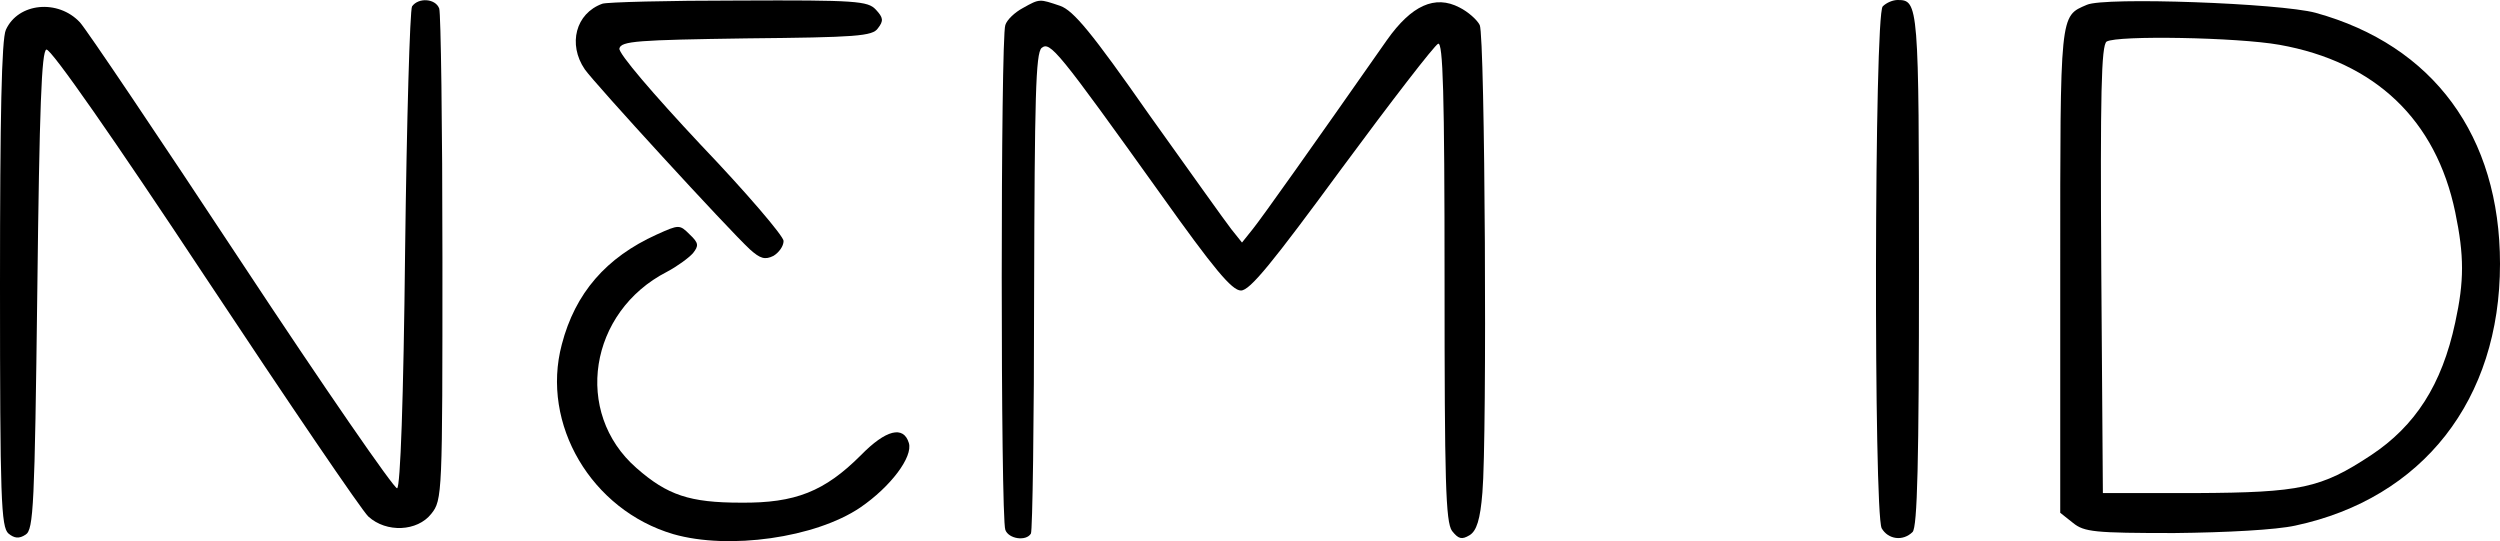
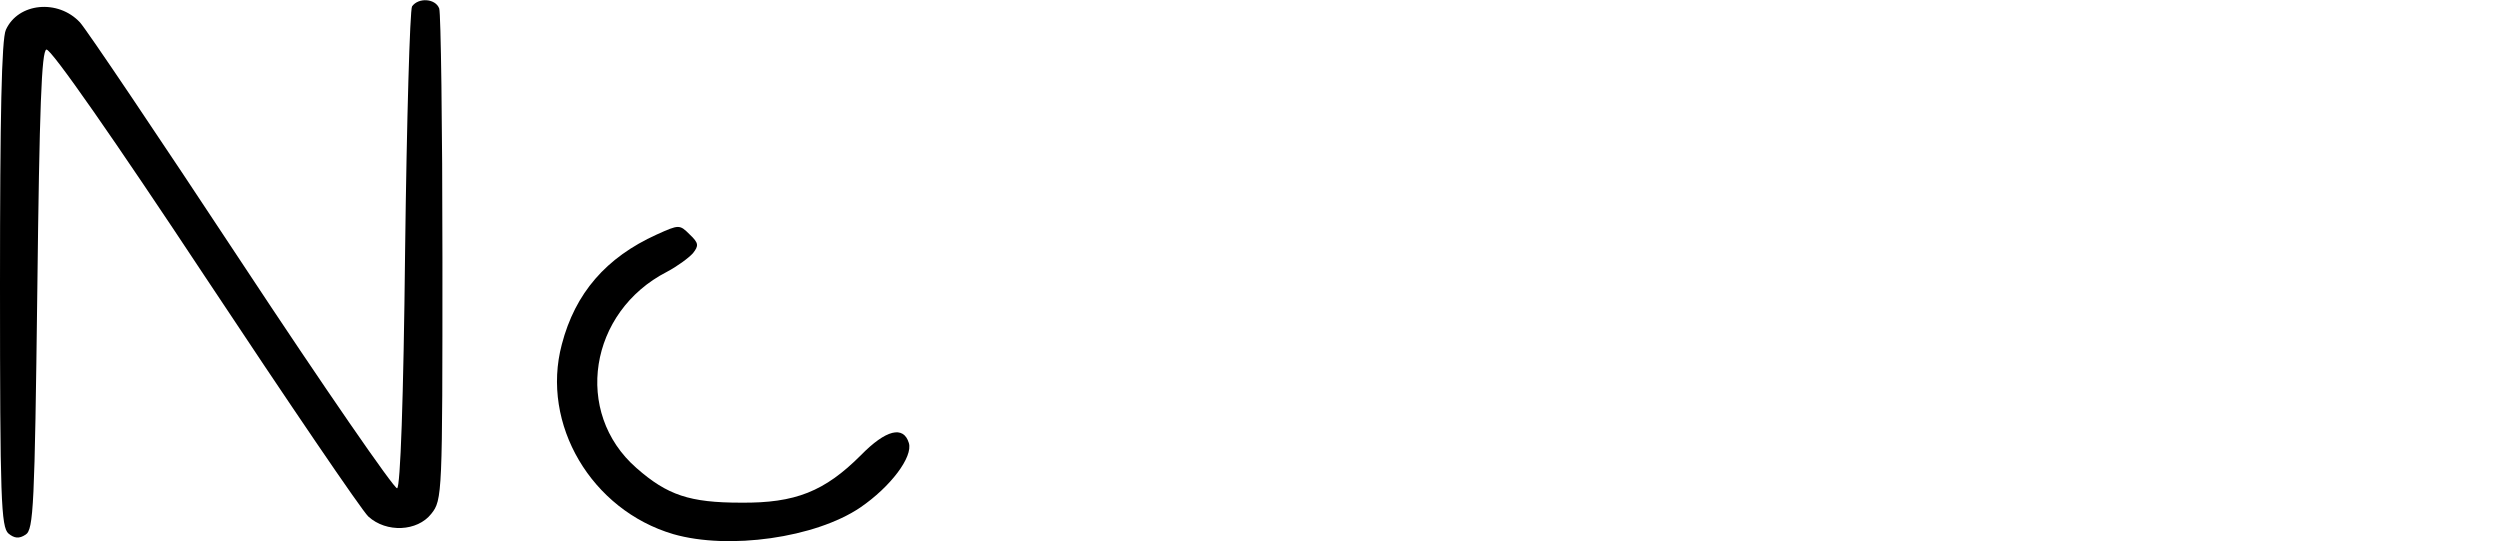
<svg xmlns="http://www.w3.org/2000/svg" xmlns:ns1="http://www.inkscape.org/namespaces/inkscape" xmlns:ns2="http://sodipodi.sourceforge.net/DTD/sodipodi-0.dtd" version="1.0" width="469pt" height="101.52pt" viewBox="0 0 469 101.52" preserveAspectRatio="xMidYMid meet" id="svg4136" ns1:version="0.91 r13725" ns2:docname="NemID.svg">
  <defs id="defs4156" />
  <ns2:namedview pagecolor="#ffffff" bordercolor="#666666" borderopacity="1" objecttolerance="10" gridtolerance="10" guidetolerance="10" ns1:pageopacity="0" ns1:pageshadow="2" ns1:window-width="1920" ns1:window-height="1147" id="namedview4154" showgrid="false" ns1:zoom="1.8683333" ns1:cx="299.24427" ns1:cy="65.650391" ns1:window-x="-8" ns1:window-y="-8" ns1:window-maximized="1" ns1:current-layer="svg4136" fit-margin-top="0" fit-margin-left="0" fit-margin-right="0" fit-margin-bottom="0" />
  <g transform="matrix(0.1,0,0,-0.1,-6,202)" id="g4140" style="fill:#000000;stroke:none">
    <path d="m 833,2008 c -4,-7 -10,-213 -13,-457 -3,-283 -9,-445 -15,-447 -5,-2 -137,189 -292,424 -155,235 -291,437 -303,450 -41,44 -116,37 -139,-14 -8,-17 -11,-163 -11,-478 0,-402 2,-455 16,-467 11,-9 20,-10 32,-2 15,9 17,54 22,458 4,344 8,449 17,452 8,3 129,-171 297,-425 157,-237 295,-440 307,-451 34,-31 92,-28 118,5 21,26 21,37 21,480 0,249 -3,459 -6,468 -7,19 -39,21 -51,4 z" id="path4142" ns1:connector-curvature="0" />
-     <path d="m 1190,2013 c -50,-18 -65,-76 -33,-123 18,-26 268,-299 310,-338 19,-17 28,-20 44,-12 10,6 19,18 19,28 0,9 -70,91 -156,181 -89,95 -154,171 -152,180 3,14 34,16 238,19 206,2 237,4 247,19 11,14 10,20 -4,35 -15,16 -36,18 -257,17 -133,0 -248,-3 -256,-6 z" id="path4144" ns1:connector-curvature="0" />
-     <path d="m 1979,2005 c -15,-8 -30,-22 -33,-32 -9,-22 -9,-924 0,-947 6,-17 39,-22 48,-7 3,5 6,209 6,454 1,364 3,447 14,457 16,13 30,-4 224,-275 99,-139 133,-180 150,-180 17,0 59,52 189,229 93,126 174,231 181,234 9,3 12,-91 12,-445 0,-376 2,-452 14,-469 12,-15 18,-17 33,-8 13,8 20,29 24,80 9,103 5,856 -5,877 -5,10 -22,25 -38,33 -46,24 -90,4 -136,-61 -140,-200 -235,-334 -252,-355 l -20,-25 -20,25 c -11,14 -80,111 -155,216 -107,153 -141,194 -166,203 -39,13 -38,14 -70,-4 z" id="path4146" ns1:connector-curvature="0" />
-     <path d="m 3592,2008 c -16,-16 -17,-949 -2,-979 12,-21 40,-25 58,-7 9,9 12,132 12,493 0,497 -1,505 -40,505 -9,0 -21,-5 -28,-12 z" id="path4148" ns1:connector-curvature="0" />
-     <path d="m 3975,2011 c -51,-22 -50,-12 -50,-498 l 0,-455 24,-19 c 21,-17 40,-19 190,-19 98,1 191,6 227,14 239,51 384,236 384,491 0,240 -125,410 -346,471 -67,18 -396,30 -429,15 z m 361,-75 c 180,-32 294,-141 330,-314 17,-82 17,-129 0,-207 -25,-117 -75,-194 -158,-249 -94,-62 -132,-70 -328,-71 l -175,0 -3,419 c -2,329 0,421 10,428 20,12 245,8 324,-6 z" id="path4150" ns1:connector-curvature="0" />
    <path d="m 1292,1580 c -95,-43 -153,-110 -178,-206 -40,-150 56,-311 209,-356 104,-30 267,-7 351,50 57,39 99,95 91,121 -10,33 -43,25 -90,-23 -68,-68 -123,-90 -225,-89 -96,0 -138,14 -196,65 -119,104 -89,293 57,368 19,10 41,26 49,35 11,14 11,19 -6,35 -19,19 -20,19 -62,0 z" id="path4152" ns1:connector-curvature="0" />
  </g>
</svg>